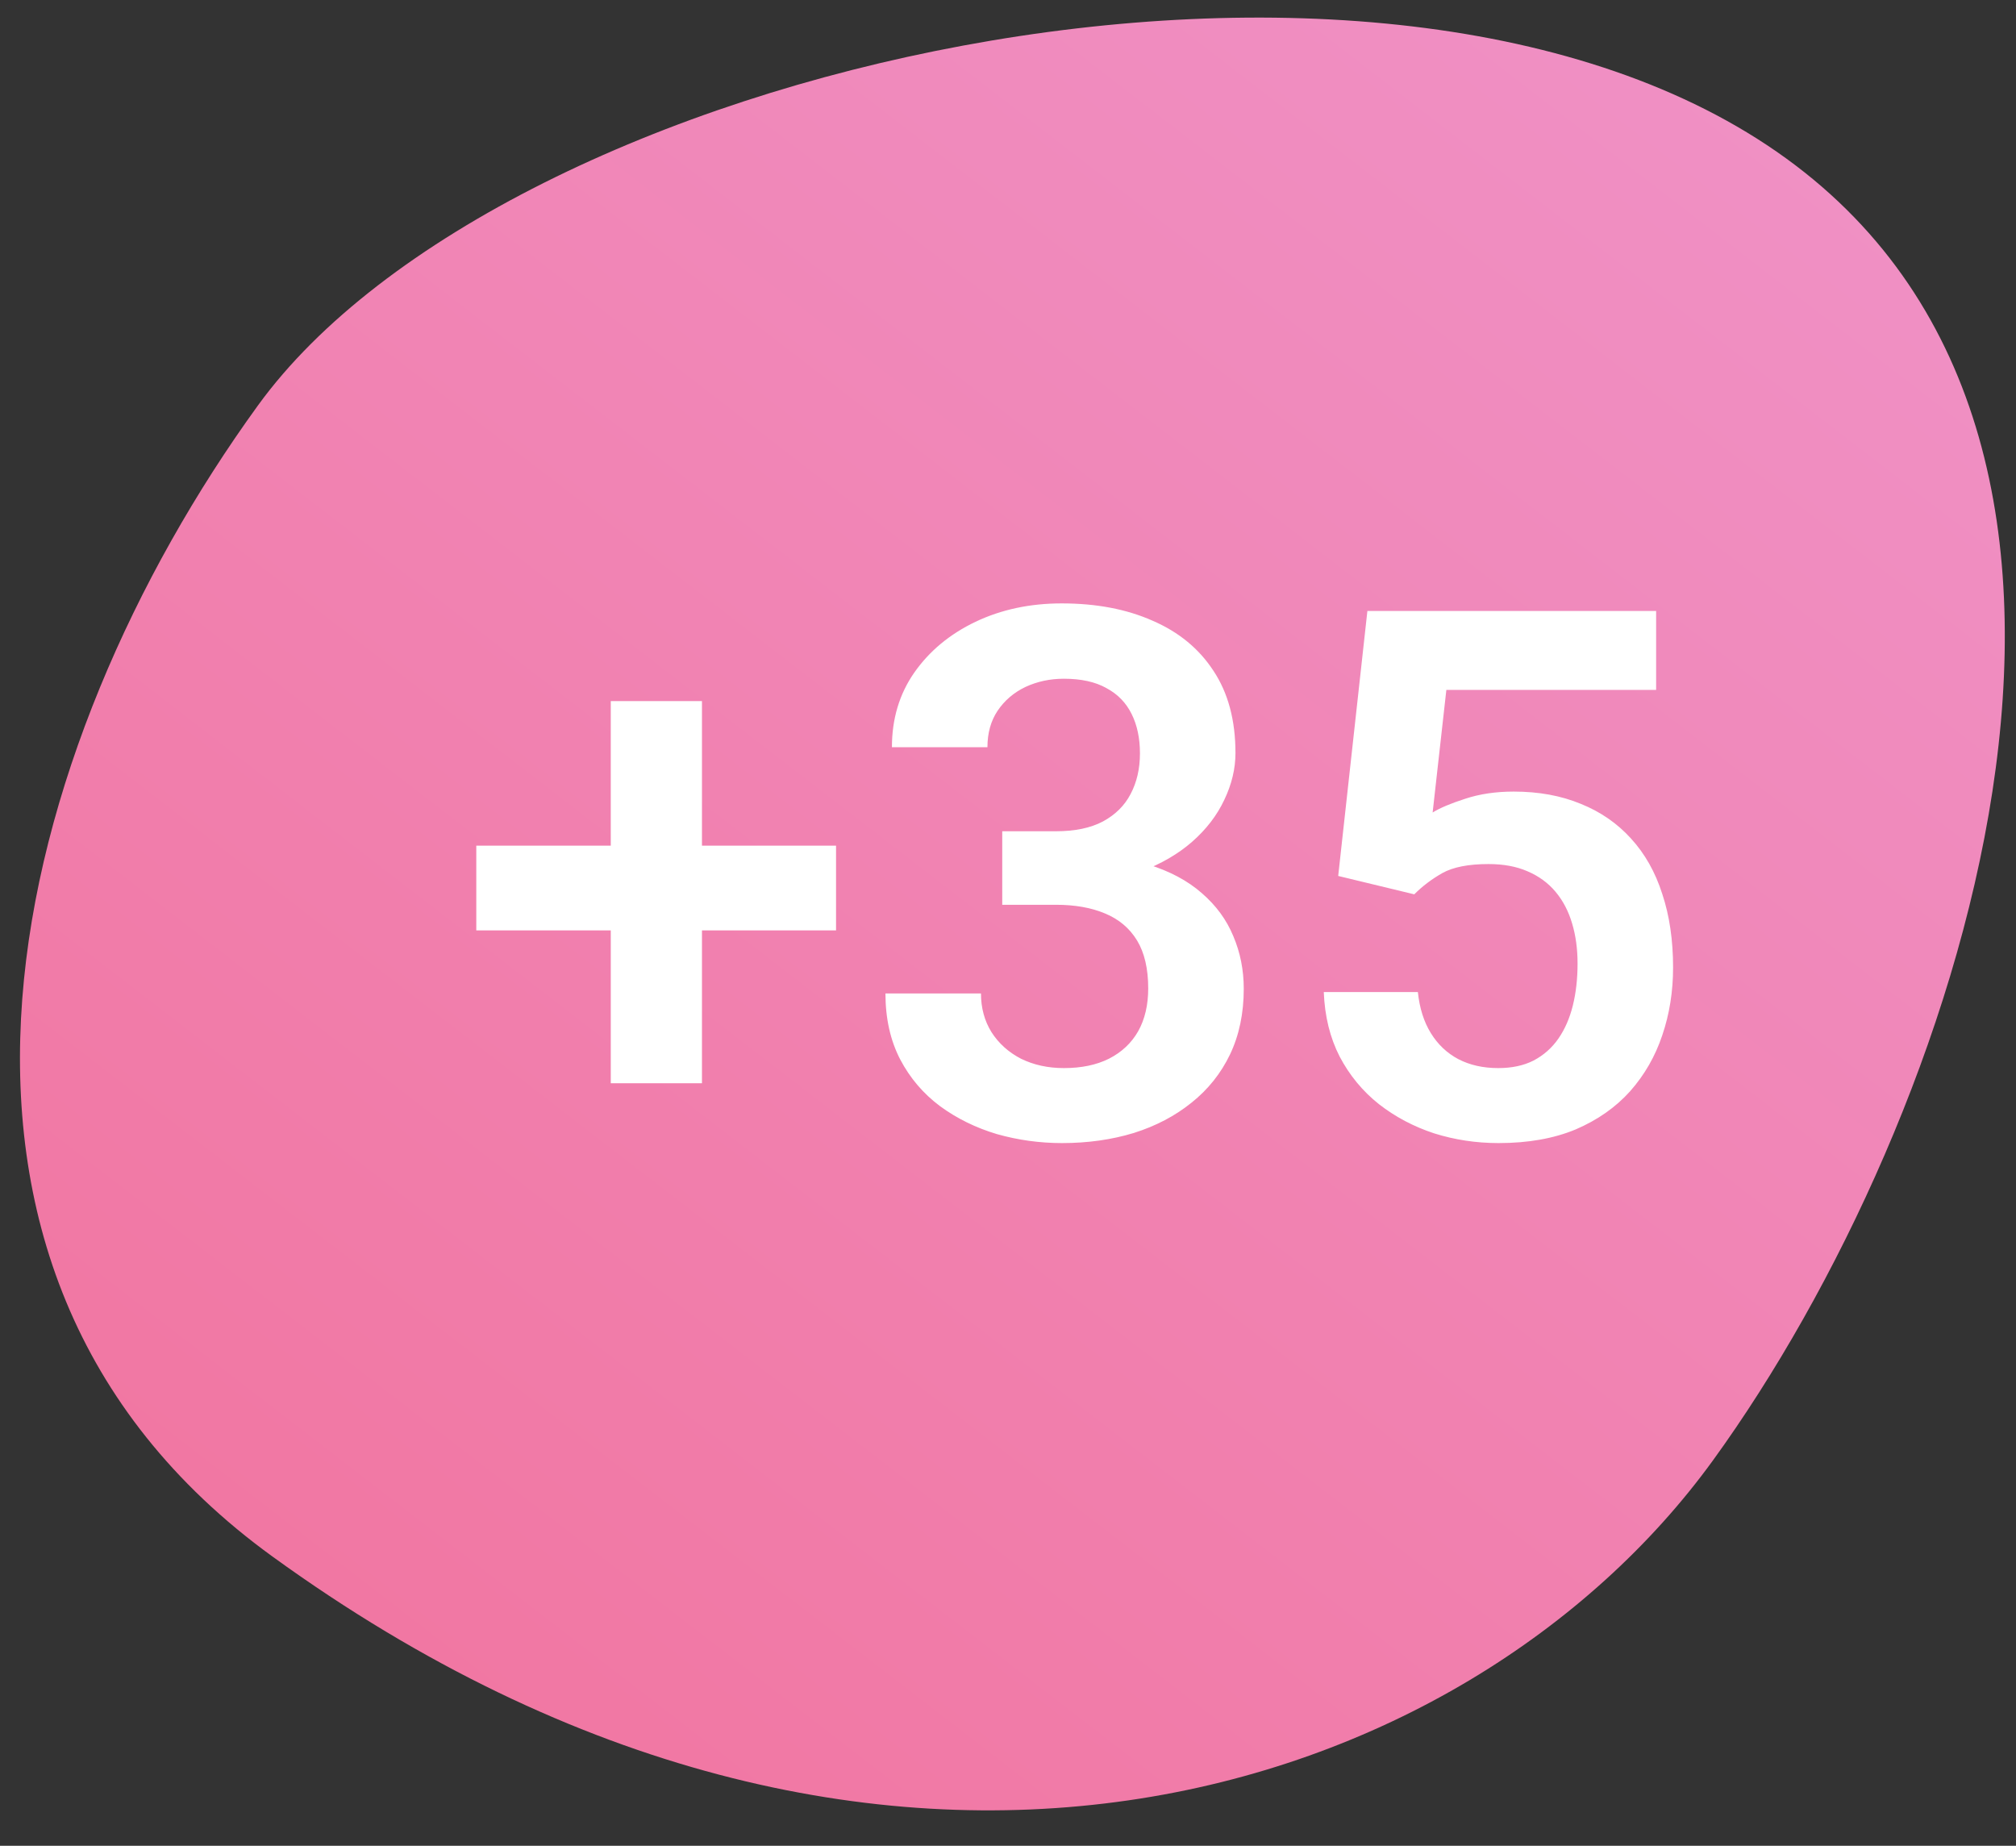
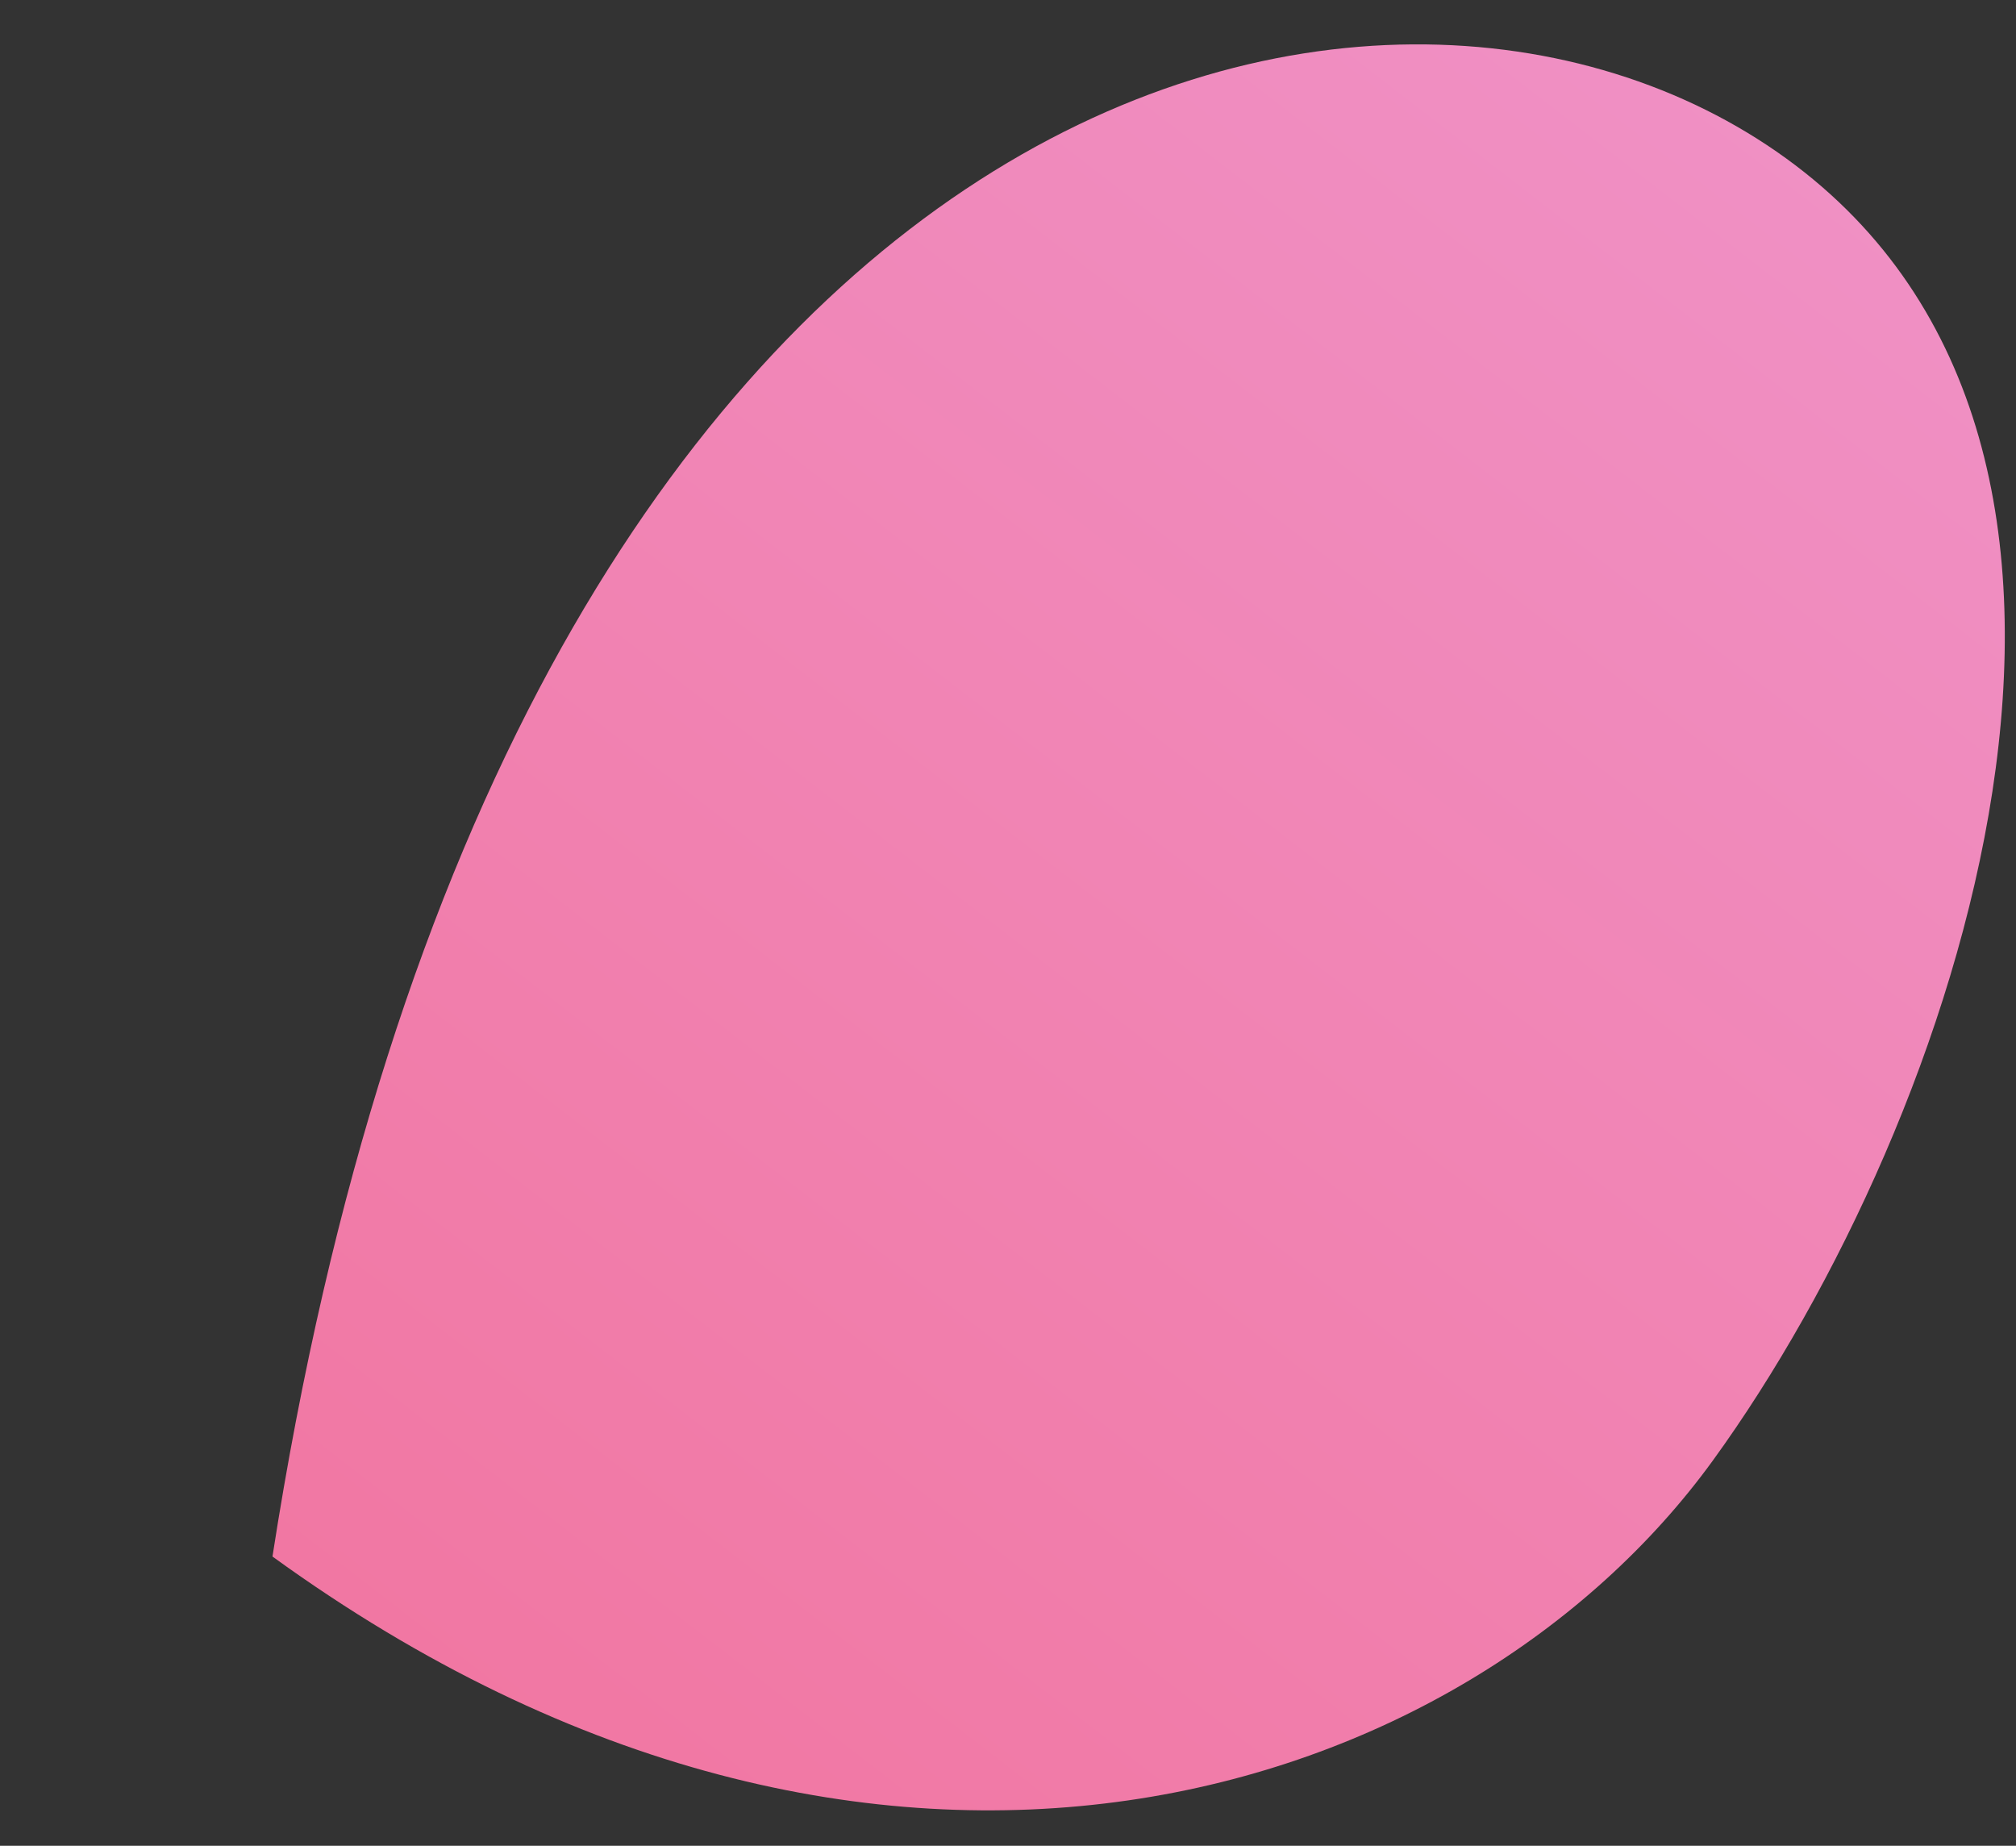
<svg xmlns="http://www.w3.org/2000/svg" width="71" height="65" viewBox="0 0 71 65" fill="none">
  <rect x="0" y="0" width="71" height="65" fill="#333333" stroke="none" />
-   <path d="M9.596 54.814C-4.557 44.559 0.421 26.234 9.08 14.284C17.74 2.334 48.749 -4.679 62.902 5.576C77.054 15.832 68.99 39.474 60.331 51.423C51.671 63.373 30.95 70.289 9.596 54.814Z" fill="url(#paint0_linear_4843_46262)" />
-   <path d="M29.444 29.78V32.764H16.774V29.78H29.444ZM24.722 24.689V38.147H21.51V24.689H24.722ZM35.297 29.273H37.188C37.857 29.273 38.407 29.158 38.839 28.93C39.279 28.693 39.605 28.371 39.816 27.965C40.036 27.55 40.147 27.072 40.147 26.53C40.147 25.997 40.049 25.536 39.855 25.146C39.66 24.749 39.364 24.444 38.966 24.232C38.577 24.012 38.077 23.902 37.468 23.902C36.977 23.902 36.524 24 36.109 24.194C35.703 24.389 35.377 24.668 35.132 25.032C34.895 25.388 34.776 25.815 34.776 26.314H31.412C31.412 25.316 31.674 24.44 32.199 23.686C32.732 22.925 33.452 22.328 34.357 21.896C35.263 21.465 36.274 21.249 37.392 21.249C38.61 21.249 39.677 21.452 40.591 21.858C41.513 22.256 42.228 22.844 42.736 23.623C43.253 24.402 43.511 25.366 43.511 26.518C43.511 27.068 43.38 27.618 43.117 28.168C42.863 28.71 42.487 29.201 41.987 29.641C41.496 30.072 40.891 30.424 40.172 30.694C39.461 30.957 38.644 31.088 37.722 31.088H35.297V29.273ZM35.297 31.862V30.072H37.722C38.763 30.072 39.664 30.195 40.426 30.44C41.196 30.677 41.831 31.016 42.33 31.456C42.829 31.888 43.198 32.391 43.435 32.967C43.68 33.542 43.803 34.16 43.803 34.82C43.803 35.684 43.642 36.454 43.32 37.131C42.999 37.8 42.546 38.367 41.962 38.832C41.386 39.297 40.709 39.653 39.931 39.898C39.152 40.135 38.31 40.254 37.404 40.254C36.617 40.254 35.851 40.148 35.106 39.937C34.37 39.717 33.706 39.391 33.113 38.959C32.521 38.519 32.051 37.969 31.704 37.309C31.357 36.64 31.184 35.866 31.184 34.985H34.548C34.548 35.493 34.671 35.946 34.916 36.344C35.17 36.742 35.517 37.055 35.957 37.283C36.406 37.503 36.909 37.613 37.468 37.613C38.086 37.613 38.615 37.503 39.055 37.283C39.503 37.055 39.846 36.733 40.083 36.318C40.32 35.895 40.438 35.392 40.438 34.808C40.438 34.114 40.307 33.551 40.045 33.119C39.783 32.688 39.406 32.37 38.915 32.167C38.433 31.964 37.857 31.862 37.188 31.862H35.297ZM49.808 31.494L47.129 30.847L48.157 21.516H58.326V24.296H50.938L50.455 28.612C50.717 28.451 51.098 28.291 51.598 28.13C52.105 27.961 52.677 27.876 53.312 27.876C54.192 27.876 54.979 28.02 55.673 28.308C56.367 28.587 56.955 28.993 57.438 29.526C57.928 30.06 58.297 30.711 58.542 31.481C58.796 32.243 58.923 33.106 58.923 34.071C58.923 34.918 58.796 35.713 58.542 36.458C58.297 37.194 57.92 37.85 57.412 38.426C56.904 38.993 56.265 39.441 55.495 39.772C54.725 40.093 53.819 40.254 52.778 40.254C51.991 40.254 51.234 40.14 50.506 39.911C49.786 39.674 49.139 39.331 48.563 38.883C47.988 38.426 47.527 37.867 47.18 37.207C46.841 36.547 46.655 35.789 46.621 34.935H49.935C49.994 35.502 50.146 35.984 50.392 36.382C50.637 36.78 50.959 37.084 51.356 37.296C51.763 37.508 52.232 37.613 52.766 37.613C53.248 37.613 53.663 37.524 54.01 37.347C54.365 37.16 54.657 36.902 54.886 36.572C55.114 36.242 55.283 35.853 55.394 35.404C55.504 34.956 55.559 34.465 55.559 33.932C55.559 33.415 55.495 32.946 55.368 32.523C55.241 32.091 55.047 31.718 54.784 31.405C54.522 31.092 54.192 30.851 53.794 30.682C53.405 30.512 52.948 30.428 52.423 30.428C51.72 30.428 51.179 30.534 50.798 30.745C50.425 30.957 50.095 31.206 49.808 31.494Z" fill="white" />
+   <path d="M9.596 54.814C17.74 2.334 48.749 -4.679 62.902 5.576C77.054 15.832 68.99 39.474 60.331 51.423C51.671 63.373 30.95 70.289 9.596 54.814Z" fill="url(#paint0_linear_4843_46262)" />
  <defs>
    <linearGradient id="paint0_linear_4843_46262" x1="83" y1="20.141" x2="19.269" y2="102.763" gradientUnits="userSpaceOnUse">
      <stop stop-color="#F090C4" />
      <stop offset="1" stop-color="#F26C94" />
    </linearGradient>
  </defs>
</svg>